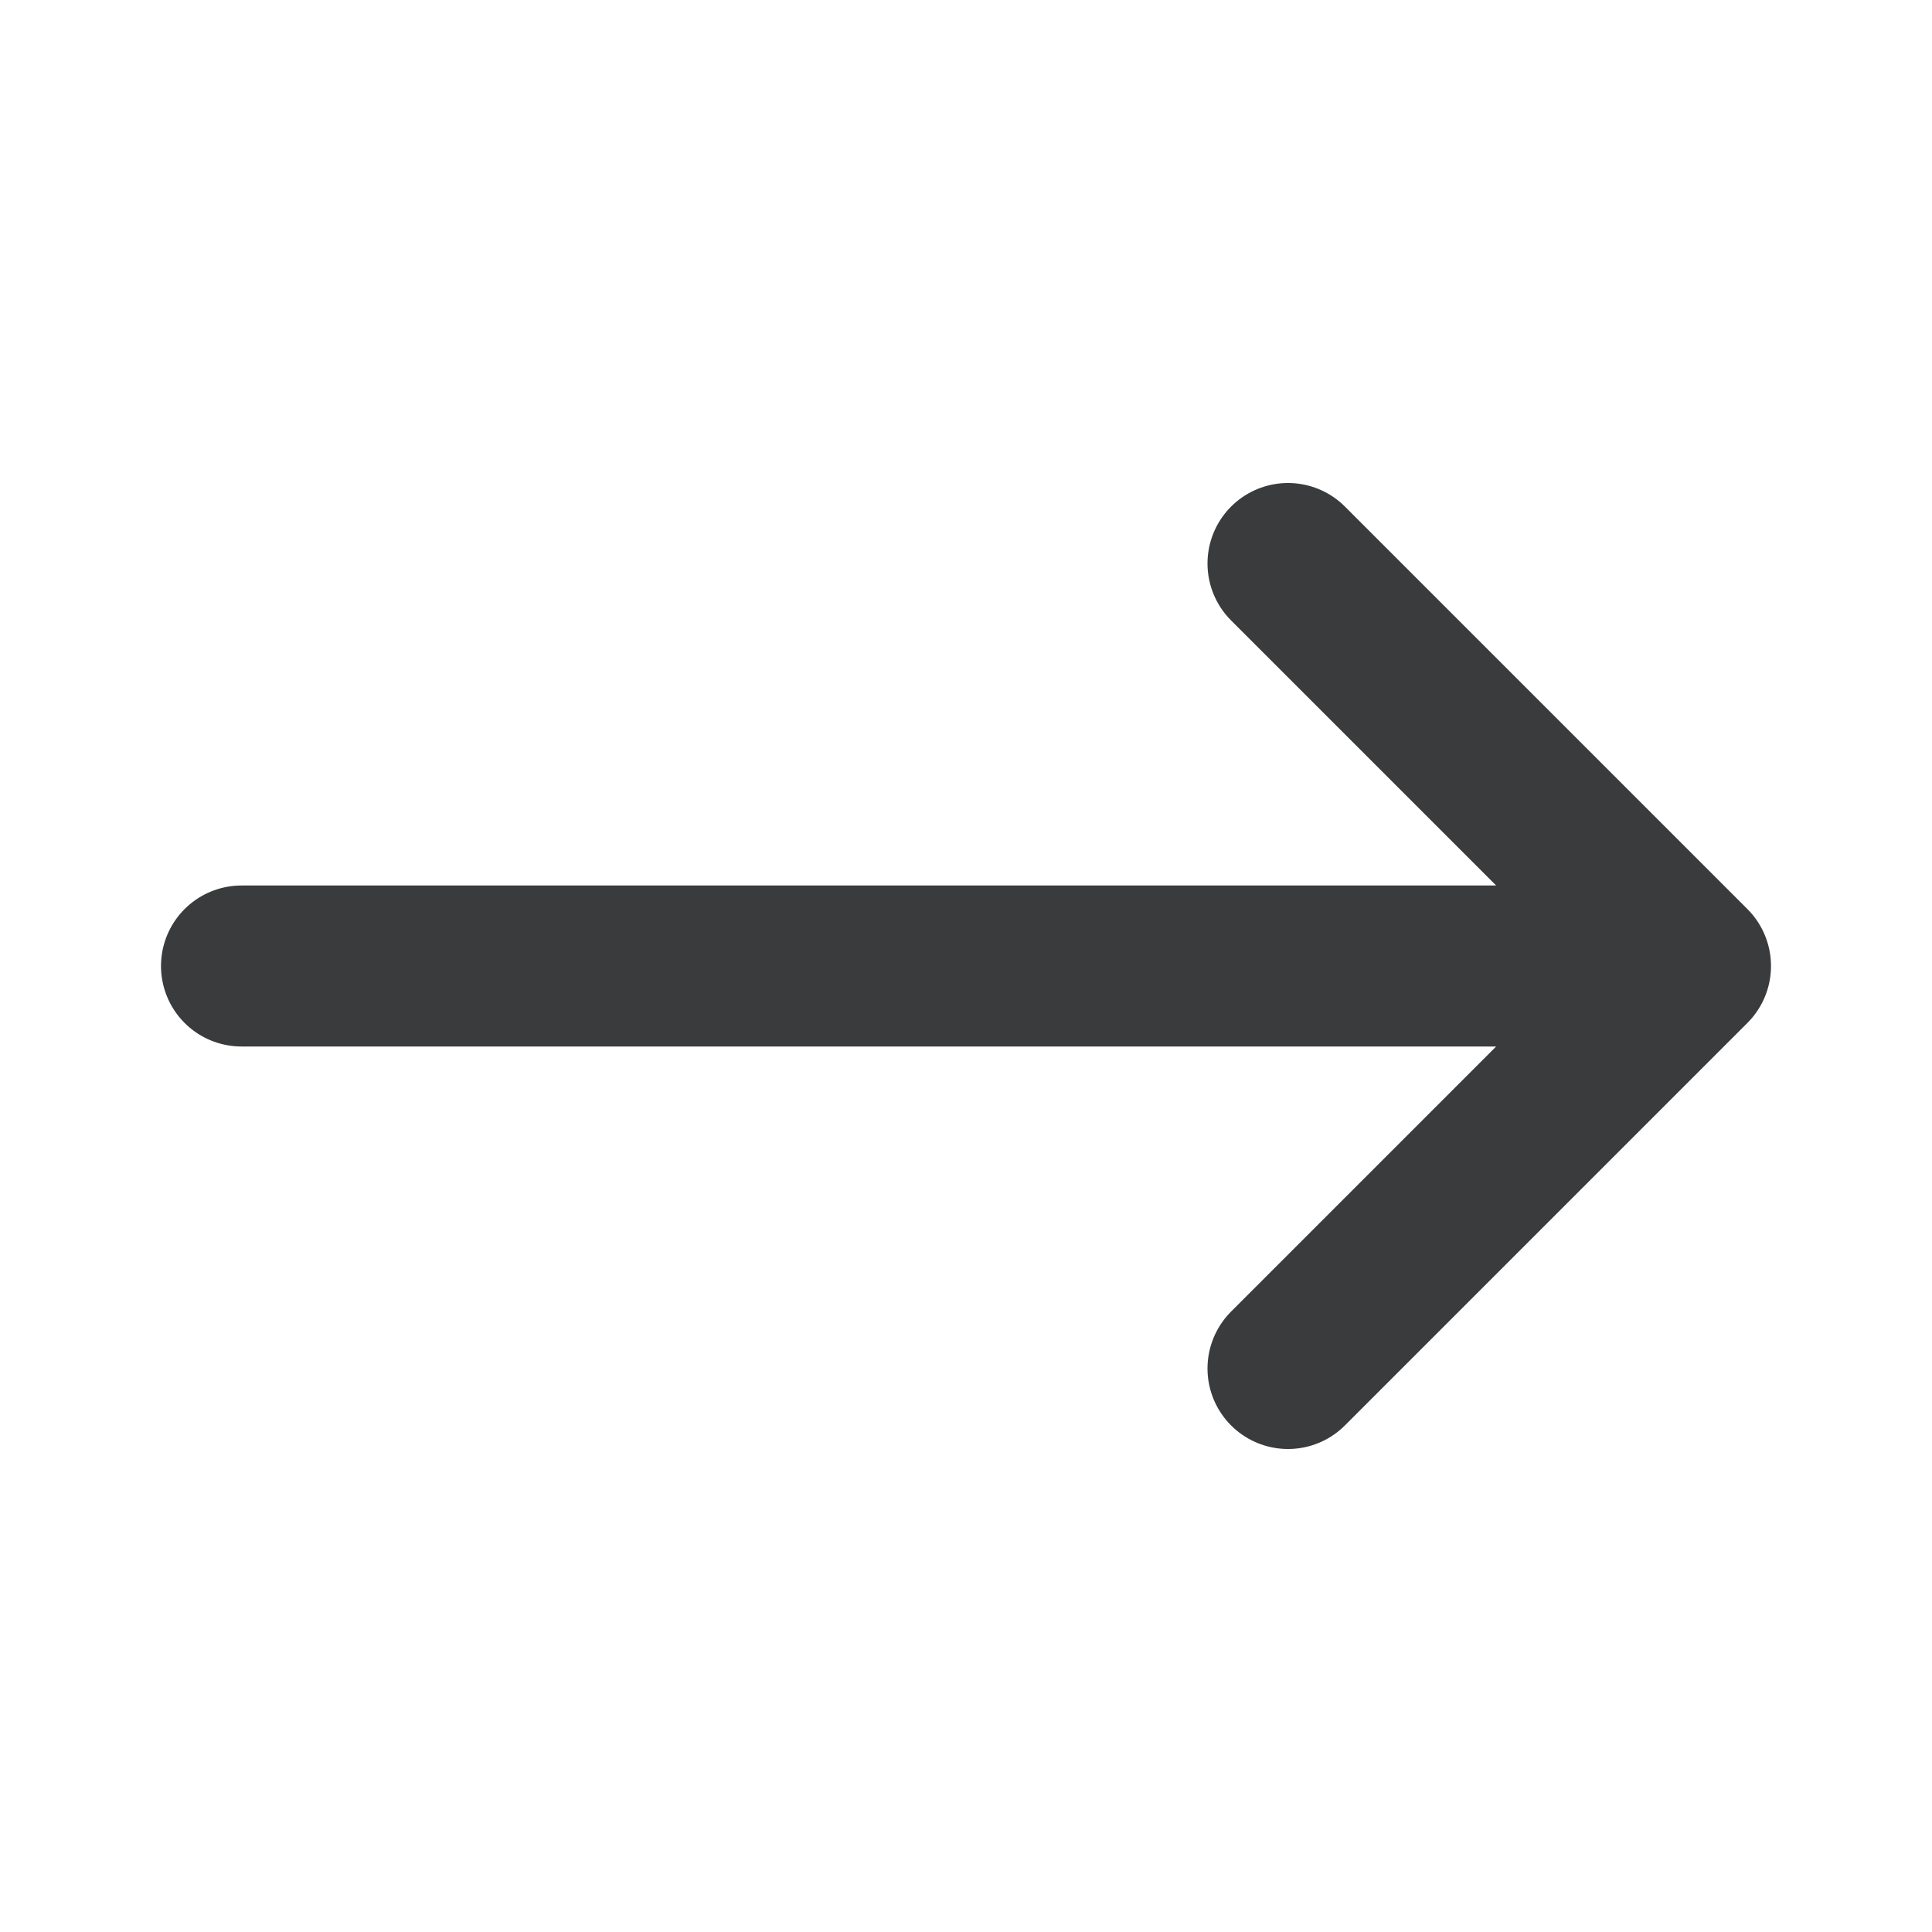
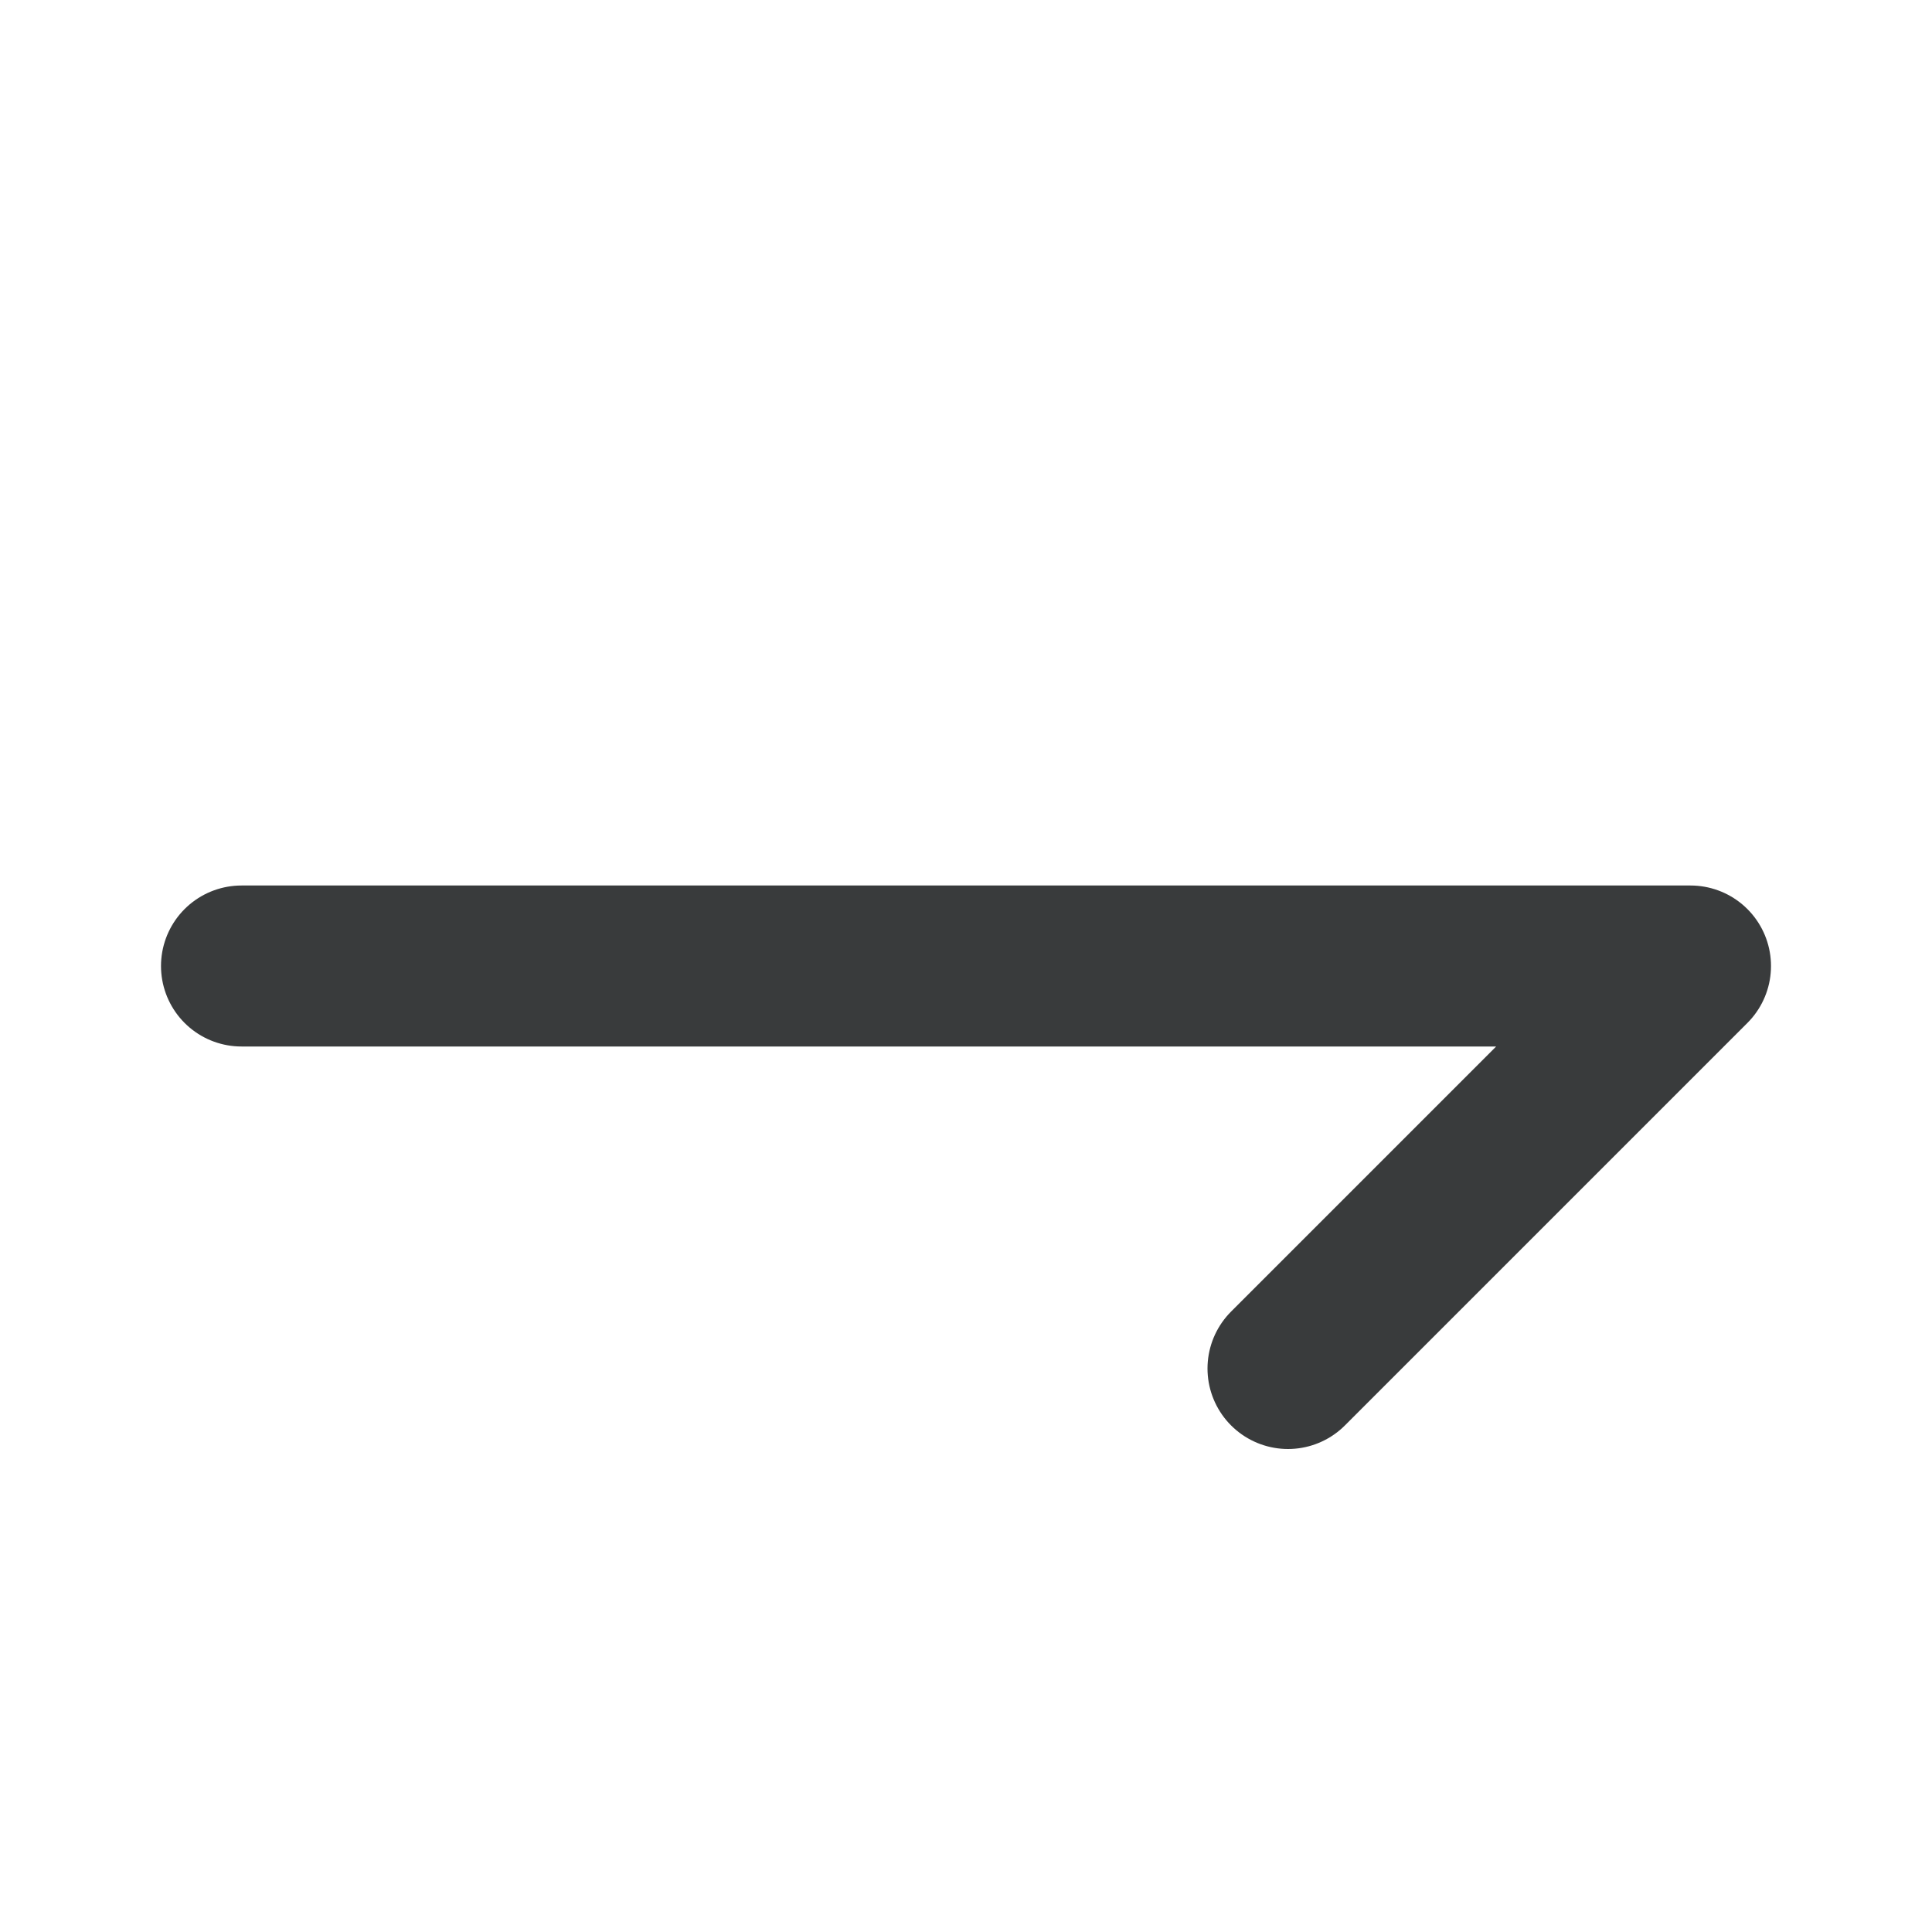
<svg xmlns="http://www.w3.org/2000/svg" width="24" height="24" viewBox="0 0 24 24" fill="none">
  <g id="Arrow / Arrow_Left_LG">
-     <path id="Vector" d="M3 12H21M21 12L16 7M21 12L16 17" stroke="#393B3C" stroke-width="2" stroke-linecap="round" stroke-linejoin="round" />
+     <path id="Vector" d="M3 12H21M21 12M21 12L16 17" stroke="#393B3C" stroke-width="2" stroke-linecap="round" stroke-linejoin="round" />
  </g>
</svg>